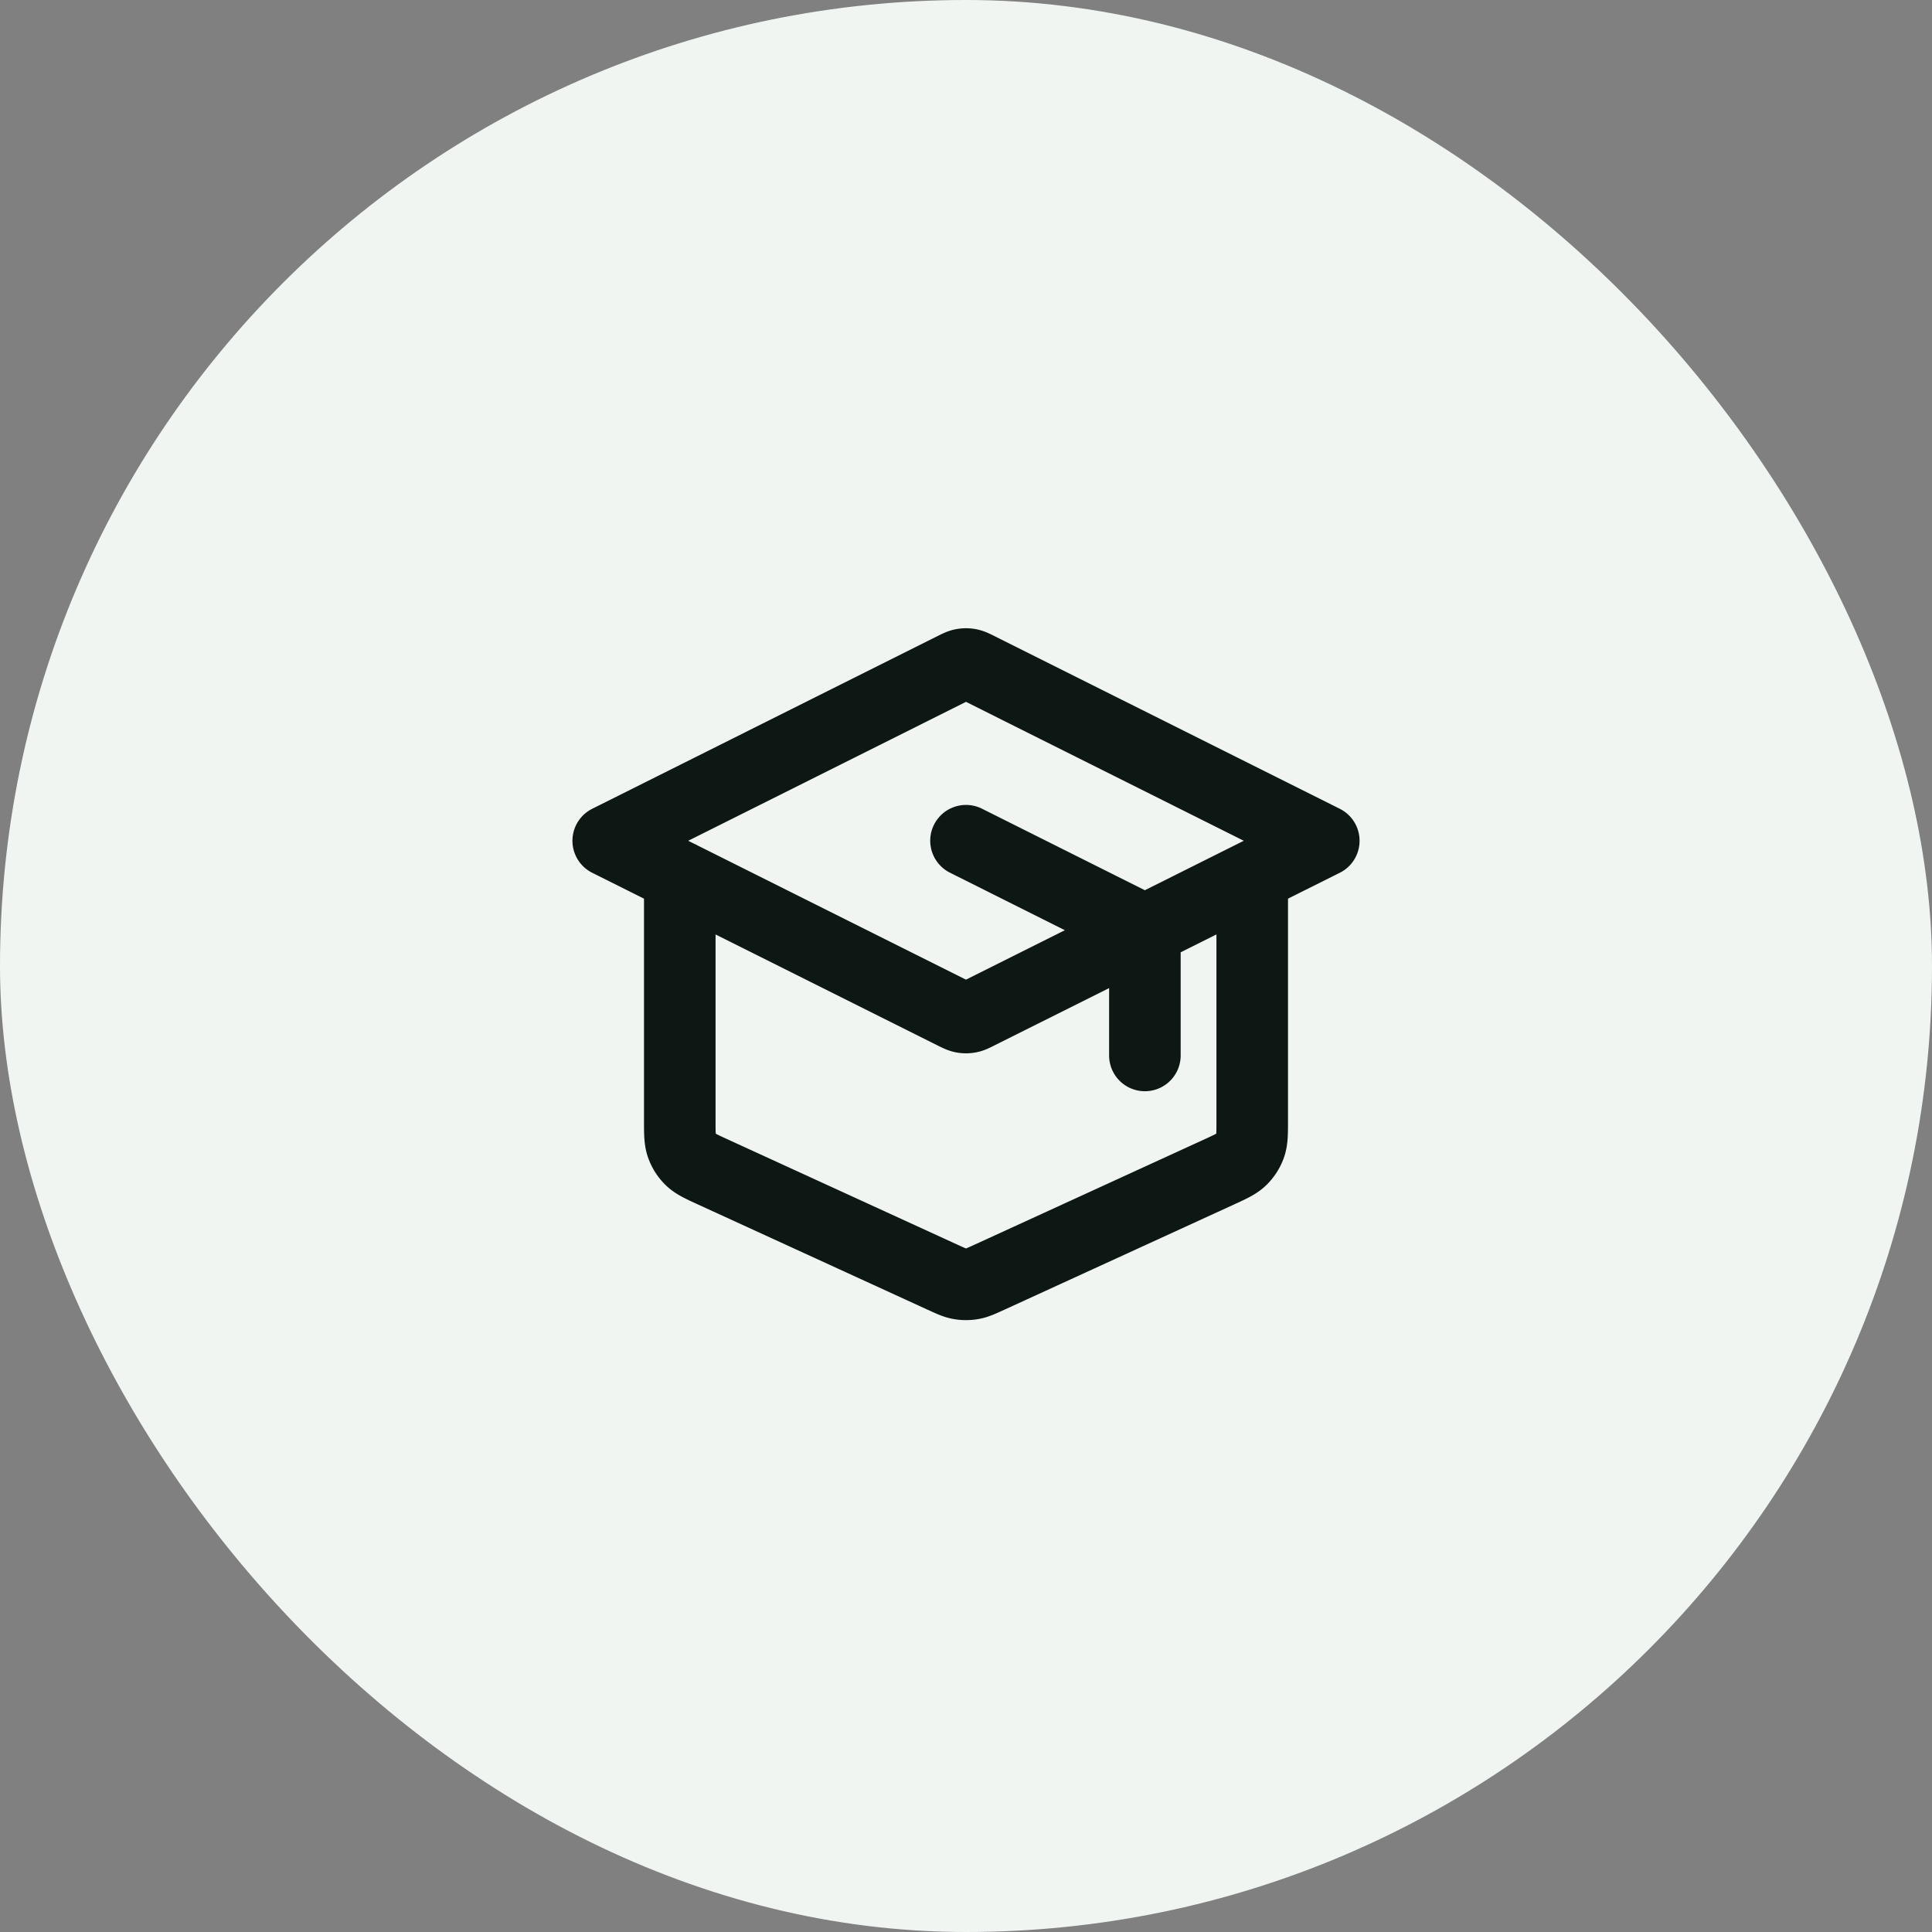
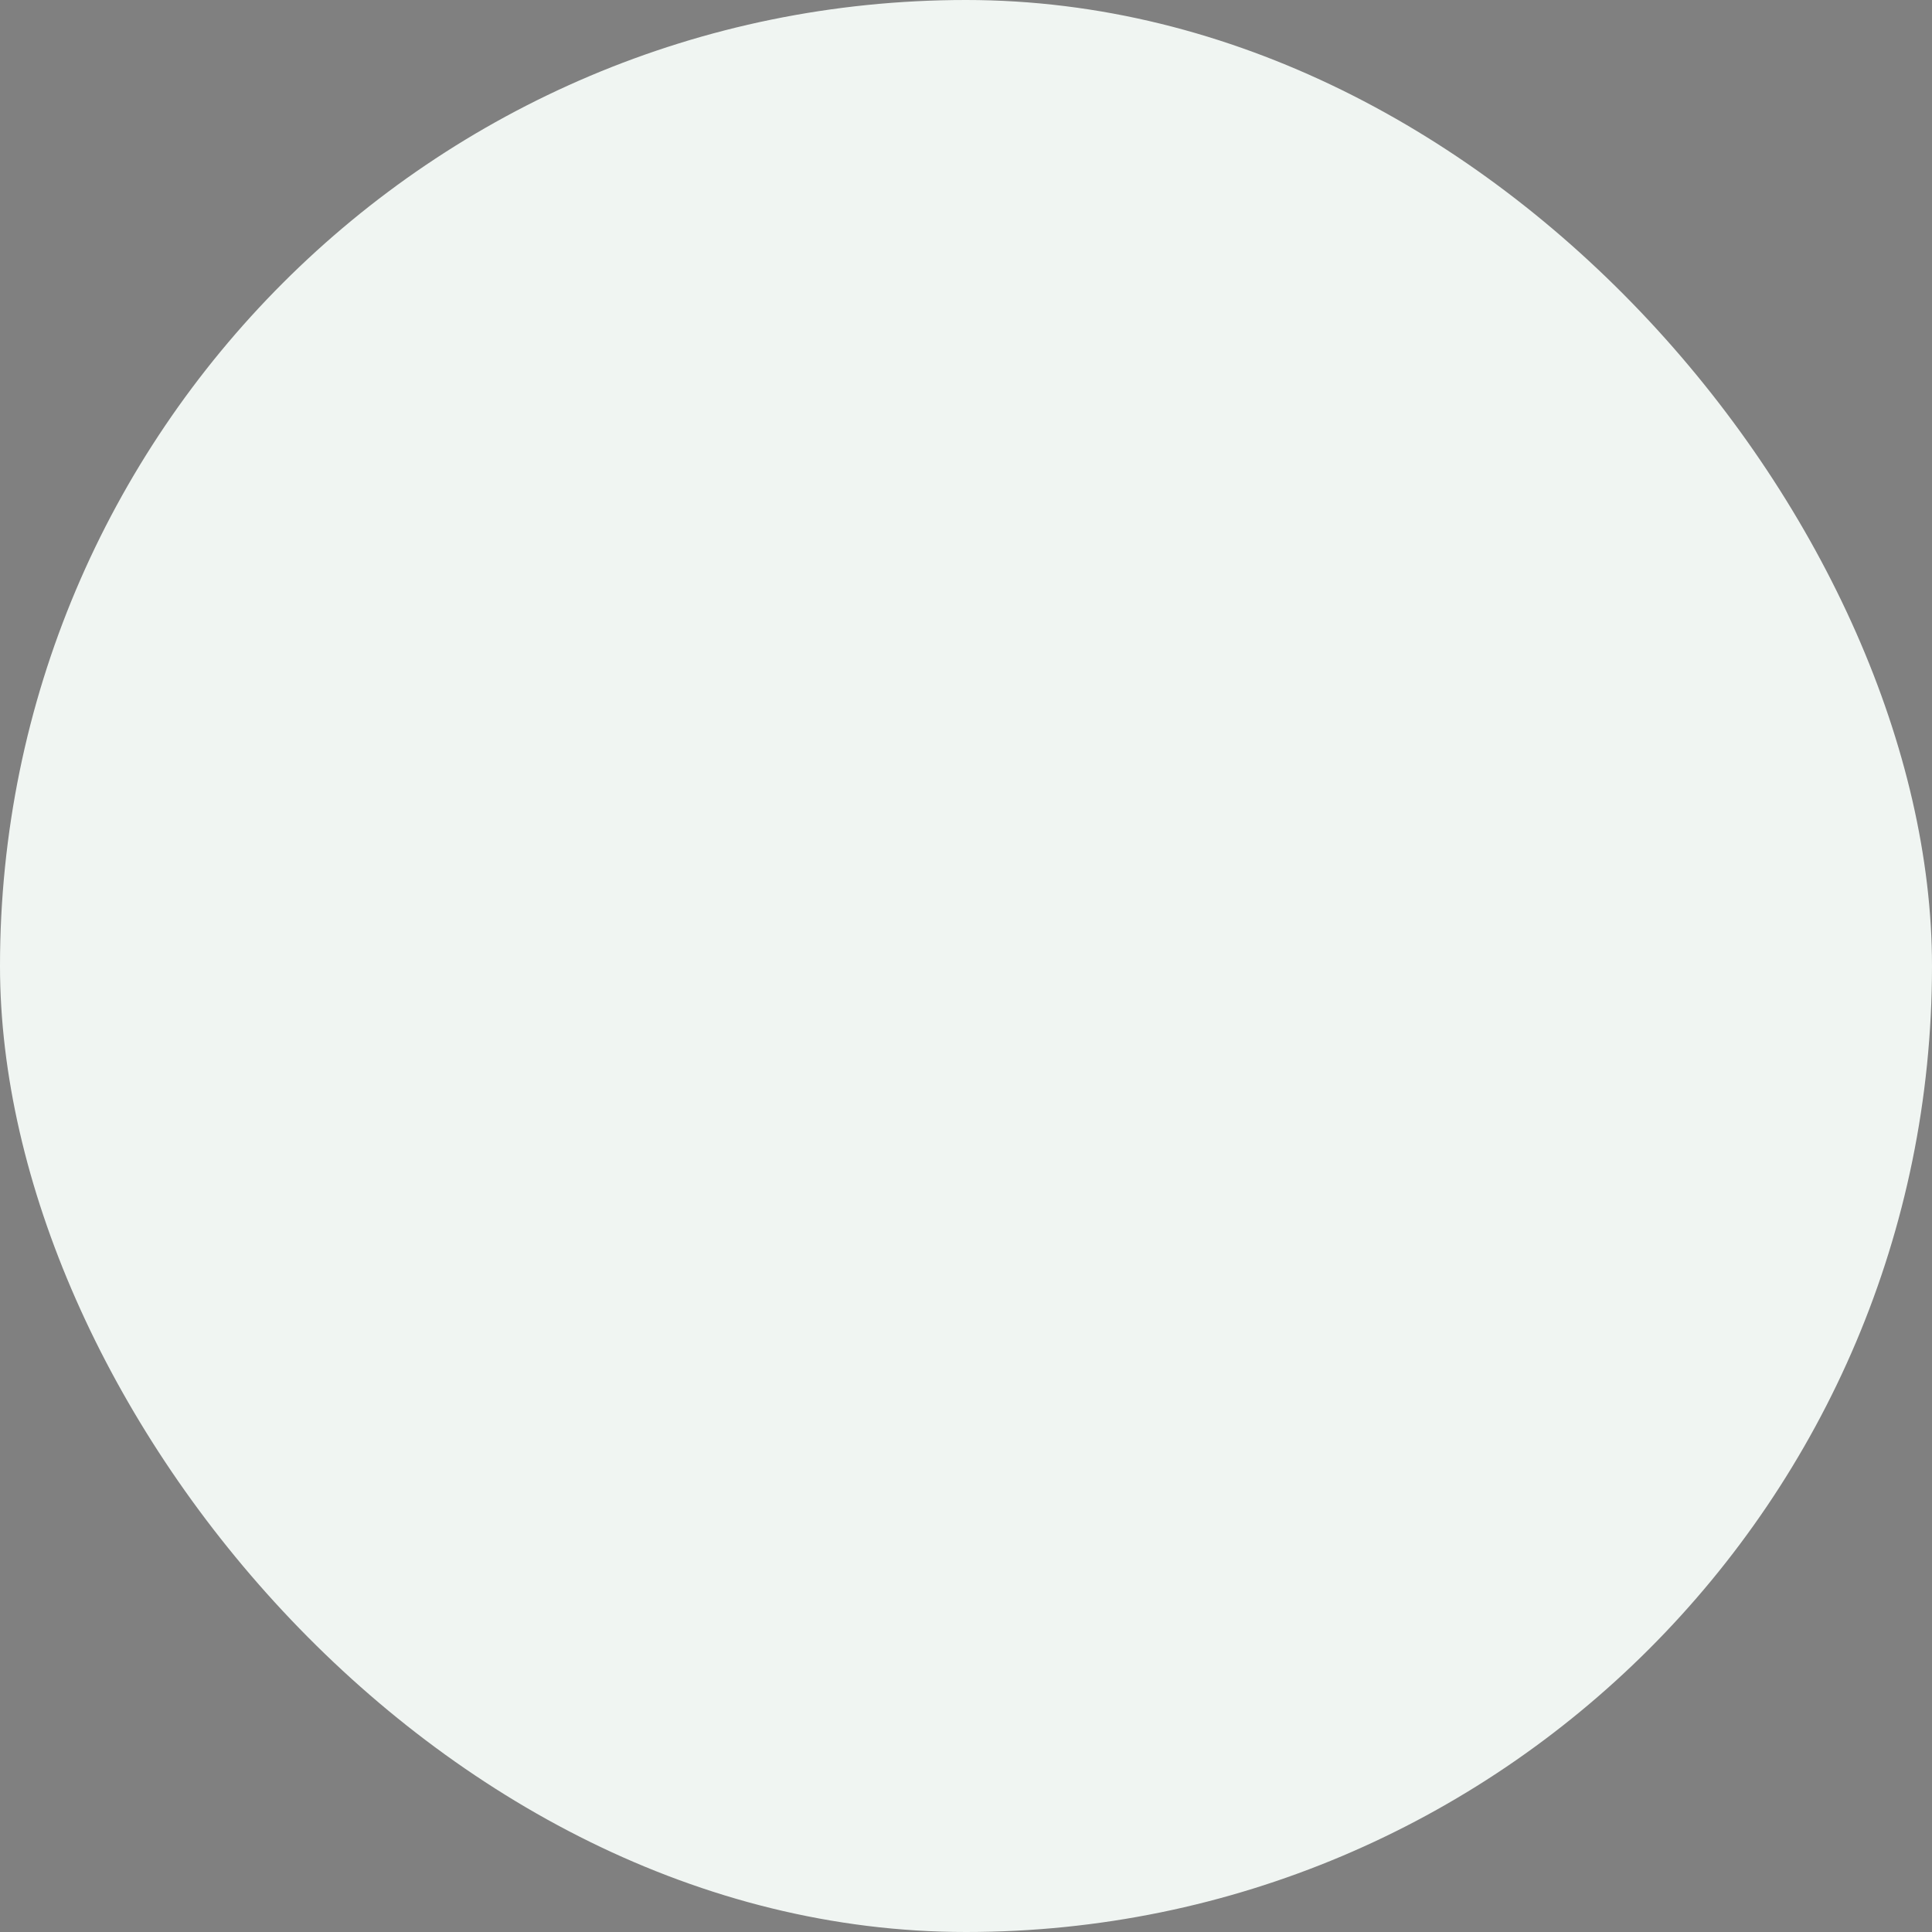
<svg xmlns="http://www.w3.org/2000/svg" width="54" height="54" fill="none">
  <rect width="100%" height="100%" fill="#808080" stroke="none" />
  <rect width="54" height="54" fill="#F0F5F2" rx="27" />
-   <path stroke="#0D1714" stroke-linecap="round" stroke-linejoin="round" stroke-width="2" d="M32 29.5v-3.006c0-.18 0-.27-.027-.348a.5.5 0 0 0-.116-.187c-.058-.06-.139-.1-.3-.18L27 23.498m-8 1v6.807c0 .372 0 .558.058.72a1 1 0 0 0 .244.382c.124.12.293.198.631.353l6.4 2.933c.246.112.368.169.496.19.113.02.229.02.342 0 .128-.021.25-.078.496-.19l6.4-2.933c.338-.155.507-.233.63-.353a1 1 0 0 0 .245-.381c.058-.163.058-.349.058-.72V24.5m-18-1 9.642-4.822c.131-.065.197-.098.266-.11a.497.497 0 0 1 .184 0c.069.012.135.045.266.11L37 23.5l-9.642 4.82c-.131.066-.197.1-.266.112a.501.501 0 0 1-.184 0c-.069-.013-.135-.046-.266-.111L17 23.5Z" />
</svg>